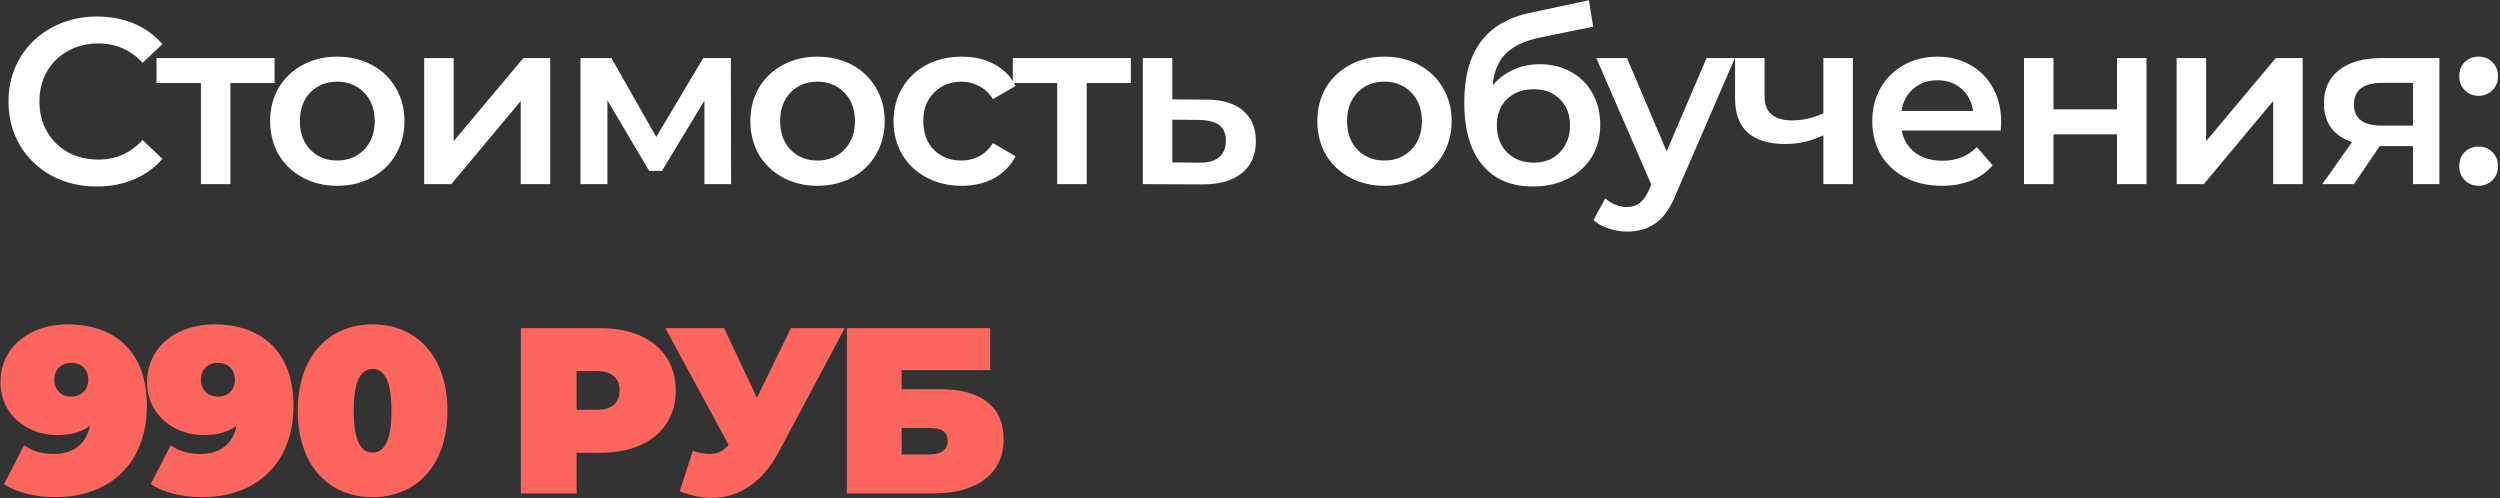
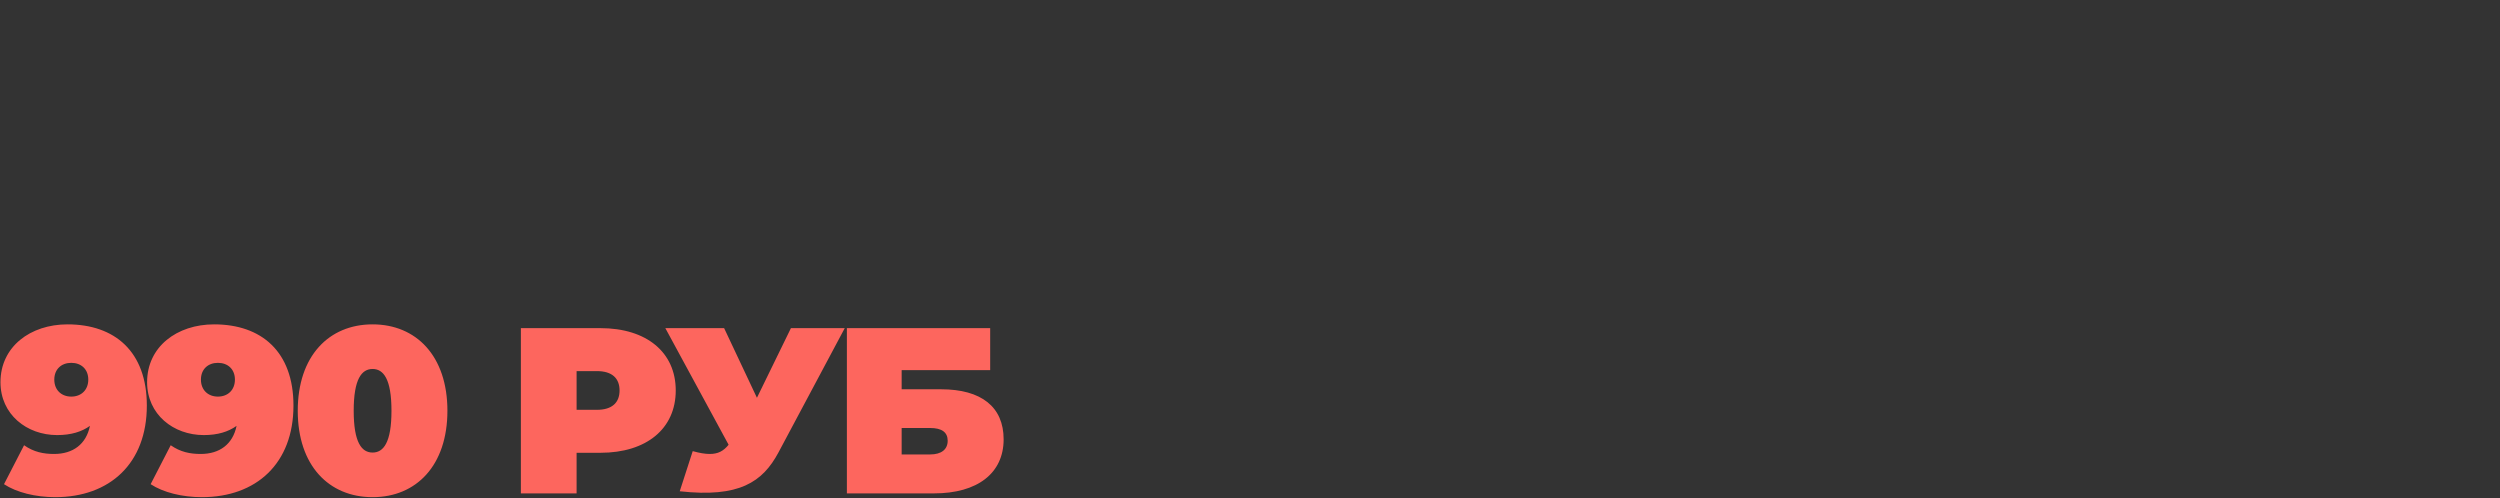
<svg xmlns="http://www.w3.org/2000/svg" width="1059" height="211" viewBox="0 0 1059 211" fill="none">
  <rect x="0" y="0" width="1059" height="211" fill="#333333" stroke="none" />
-   <path d="M41 79C33.933 79 27.533 77.467 21.8 74.4C16.133 71.267 11.667 66.967 8.4 61.5C5.2 56.033 3.6 49.867 3.6 43C3.6 36.133 5.233 29.967 8.5 24.5C11.767 19.033 16.233 14.767 21.9 11.7C27.633 8.567 34.033 7 41.1 7C46.833 7 52.067 8 56.8 10C61.533 12 65.533 14.9 68.8 18.7L60.4 26.6C55.333 21.133 49.1 18.4 41.7 18.4C36.9 18.4 32.6 19.467 28.8 21.6C25 23.667 22.033 26.567 19.9 30.3C17.767 34.033 16.7 38.267 16.7 43C16.7 47.733 17.767 51.967 19.9 55.7C22.033 59.433 25 62.367 28.8 64.5C32.6 66.567 36.9 67.6 41.7 67.6C49.1 67.6 55.333 64.833 60.4 59.3L68.8 67.3C65.533 71.1 61.5 74 56.7 76C51.967 78 46.733 79 41 79ZM116.305 35.2H97.606V78H85.106V35.2H66.305V24.6H116.305V35.2ZM142.829 78.7C137.429 78.7 132.562 77.533 128.229 75.2C123.896 72.867 120.496 69.633 118.029 65.5C115.629 61.3 114.429 56.567 114.429 51.3C114.429 46.033 115.629 41.333 118.029 37.2C120.496 33.067 123.896 29.833 128.229 27.5C132.562 25.167 137.429 24 142.829 24C148.296 24 153.196 25.167 157.529 27.5C161.862 29.833 165.229 33.067 167.629 37.2C170.096 41.333 171.329 46.033 171.329 51.3C171.329 56.567 170.096 61.3 167.629 65.5C165.229 69.633 161.862 72.867 157.529 75.2C153.196 77.533 148.296 78.7 142.829 78.7ZM142.829 68C147.429 68 151.229 66.467 154.229 63.4C157.229 60.333 158.729 56.3 158.729 51.3C158.729 46.3 157.229 42.267 154.229 39.2C151.229 36.133 147.429 34.6 142.829 34.6C138.229 34.6 134.429 36.133 131.429 39.2C128.496 42.267 127.029 46.3 127.029 51.3C127.029 56.3 128.496 60.333 131.429 63.4C134.429 66.467 138.229 68 142.829 68ZM179.677 24.6H192.177V59.8L221.677 24.6H233.077V78H220.577V42.8L191.177 78H179.677V24.6ZM298.392 78V42.6L280.392 72.4H274.992L257.292 42.5V78H245.892V24.6H258.992L277.992 58L297.892 24.6H309.592L309.692 78H298.392ZM346.259 78.7C340.859 78.7 335.992 77.533 331.659 75.2C327.325 72.867 323.925 69.633 321.459 65.5C319.059 61.3 317.859 56.567 317.859 51.3C317.859 46.033 319.059 41.333 321.459 37.2C323.925 33.067 327.325 29.833 331.659 27.5C335.992 25.167 340.859 24 346.259 24C351.725 24 356.625 25.167 360.959 27.5C365.292 29.833 368.659 33.067 371.059 37.2C373.525 41.333 374.759 46.033 374.759 51.3C374.759 56.567 373.525 61.3 371.059 65.5C368.659 69.633 365.292 72.867 360.959 75.2C356.625 77.533 351.725 78.7 346.259 78.7ZM346.259 68C350.859 68 354.659 66.467 357.659 63.4C360.659 60.333 362.159 56.3 362.159 51.3C362.159 46.3 360.659 42.267 357.659 39.2C354.659 36.133 350.859 34.6 346.259 34.6C341.659 34.6 337.859 36.133 334.859 39.2C331.925 42.267 330.459 46.3 330.459 51.3C330.459 56.3 331.925 60.333 334.859 63.4C337.859 66.467 341.659 68 346.259 68ZM407.407 78.7C401.874 78.7 396.907 77.533 392.507 75.2C388.107 72.867 384.674 69.633 382.207 65.5C379.74 61.3 378.507 56.567 378.507 51.3C378.507 46.033 379.74 41.333 382.207 37.2C384.674 33.067 388.074 29.833 392.407 27.5C396.807 25.167 401.807 24 407.407 24C412.674 24 417.274 25.067 421.207 27.2C425.207 29.333 428.207 32.4 430.207 36.4L420.607 42C419.074 39.533 417.14 37.7 414.807 36.5C412.54 35.233 410.04 34.6 407.307 34.6C402.64 34.6 398.774 36.133 395.707 39.2C392.64 42.2 391.107 46.233 391.107 51.3C391.107 56.367 392.607 60.433 395.607 63.5C398.674 66.5 402.574 68 407.307 68C410.04 68 412.54 67.4 414.807 66.2C417.14 64.933 419.074 63.067 420.607 60.6L430.207 66.2C428.14 70.2 425.107 73.3 421.107 75.5C417.174 77.633 412.607 78.7 407.407 78.7ZM479.024 35.2H460.324V78H447.824V35.2H429.024V24.6H479.024V35.2ZM510.891 42.2C517.691 42.2 522.891 43.733 526.491 46.8C530.158 49.867 531.991 54.2 531.991 59.8C531.991 65.667 529.991 70.2 525.991 73.4C521.991 76.6 516.358 78.167 509.091 78.1L484.091 78V24.6H496.591V42.1L510.891 42.2ZM507.991 68.9C511.658 68.967 514.458 68.2 516.391 66.6C518.325 65 519.291 62.667 519.291 59.6C519.291 56.6 518.358 54.4 516.491 53C514.625 51.6 511.791 50.867 507.991 50.8L496.591 50.7V68.8L507.991 68.9ZM586.415 78.7C581.015 78.7 576.148 77.533 571.815 75.2C567.482 72.867 564.082 69.633 561.615 65.5C559.215 61.3 558.015 56.567 558.015 51.3C558.015 46.033 559.215 41.333 561.615 37.2C564.082 33.067 567.482 29.833 571.815 27.5C576.148 25.167 581.015 24 586.415 24C591.882 24 596.782 25.167 601.115 27.5C605.448 29.833 608.815 33.067 611.215 37.2C613.682 41.333 614.915 46.033 614.915 51.3C614.915 56.567 613.682 61.3 611.215 65.5C608.815 69.633 605.448 72.867 601.115 75.2C596.782 77.533 591.882 78.7 586.415 78.7ZM586.415 68C591.015 68 594.815 66.467 597.815 63.4C600.815 60.333 602.315 56.3 602.315 51.3C602.315 46.3 600.815 42.267 597.815 39.2C594.815 36.133 591.015 34.6 586.415 34.6C581.815 34.6 578.015 36.133 575.015 39.2C572.082 42.267 570.615 46.3 570.615 51.3C570.615 56.3 572.082 60.333 575.015 63.4C578.015 66.467 581.815 68 586.415 68ZM652.163 27.2C657.23 27.2 661.697 28.3 665.563 30.5C669.43 32.633 672.43 35.633 674.563 39.5C676.763 43.367 677.863 47.8 677.863 52.8C677.863 57.933 676.663 62.5 674.263 66.5C671.863 70.433 668.497 73.5 664.163 75.7C659.83 77.9 654.897 79 649.363 79C640.097 79 632.93 75.933 627.863 69.8C622.797 63.667 620.263 54.833 620.263 43.3C620.263 32.567 622.563 24.067 627.163 17.8C631.763 11.533 638.797 7.4 648.263 5.4L673.063 0.1L674.863 11.3L652.363 15.9C645.897 17.233 641.063 19.5 637.863 22.7C634.663 25.9 632.797 30.4 632.263 36.2C634.663 33.333 637.563 31.133 640.963 29.6C644.363 28 648.097 27.2 652.163 27.2ZM649.663 68.9C654.263 68.9 657.963 67.433 660.763 64.5C663.63 61.5 665.063 57.7 665.063 53.1C665.063 48.5 663.63 44.8 660.763 42C657.963 39.2 654.263 37.8 649.663 37.8C644.997 37.8 641.23 39.2 638.363 42C635.497 44.8 634.063 48.5 634.063 53.1C634.063 57.767 635.497 61.567 638.363 64.5C641.297 67.433 645.063 68.9 649.663 68.9ZM734.898 24.6L709.898 82.3C707.564 88.1 704.731 92.167 701.398 94.5C698.064 96.9 694.031 98.1 689.298 98.1C686.631 98.1 683.998 97.667 681.398 96.8C678.798 95.933 676.664 94.733 674.998 93.2L679.998 84C681.198 85.133 682.598 86.033 684.198 86.7C685.864 87.367 687.531 87.7 689.198 87.7C691.398 87.7 693.198 87.133 694.598 86C696.064 84.867 697.398 82.967 698.598 80.3L699.498 78.2L676.198 24.6H689.198L705.998 64.1L722.898 24.6H734.898ZM784.88 24.6V78H772.38V57.3C767.246 59.767 761.88 61 756.28 61C749.413 61 744.146 59.433 740.48 56.3C736.813 53.1 734.98 48.233 734.98 41.7V24.6H747.48V40.9C747.48 44.3 748.48 46.833 750.48 48.5C752.48 50.167 755.313 51 758.98 51C763.646 51 768.113 50 772.38 48V24.6H784.88ZM847.689 51.6C847.689 52.467 847.622 53.7 847.489 55.3H805.589C806.322 59.233 808.222 62.367 811.289 64.7C814.422 66.967 818.289 68.1 822.889 68.1C828.756 68.1 833.589 66.167 837.389 62.3L844.089 70C841.689 72.867 838.656 75.033 834.989 76.5C831.322 77.967 827.189 78.7 822.589 78.7C816.722 78.7 811.556 77.533 807.089 75.2C802.622 72.867 799.156 69.633 796.689 65.5C794.289 61.3 793.089 56.567 793.089 51.3C793.089 46.1 794.256 41.433 796.589 37.3C798.989 33.1 802.289 29.833 806.489 27.5C810.689 25.167 815.422 24 820.689 24C825.889 24 830.522 25.167 834.589 27.5C838.722 29.767 841.922 33 844.189 37.2C846.522 41.333 847.689 46.133 847.689 51.6ZM820.689 34C816.689 34 813.289 35.2 810.489 37.6C807.756 39.933 806.089 43.067 805.489 47H835.789C835.256 43.133 833.622 40 830.889 37.6C828.156 35.2 824.756 34 820.689 34ZM857.361 24.6H869.861V46.3H896.761V24.6H909.261V78H896.761V56.9H869.861V78H857.361V24.6ZM922.013 24.6H934.513V59.8L964.013 24.6H975.413V78H962.913V42.8L933.513 78H922.013V24.6ZM1033.33 24.6V78H1022.13V61.9H1008.03L997.128 78H983.728L996.328 60.2C992.461 58.867 989.495 56.833 987.428 54.1C985.428 51.3 984.428 47.867 984.428 43.8C984.428 37.667 986.595 32.933 990.928 29.6C995.261 26.267 1001.23 24.6 1008.83 24.6H1033.33ZM1009.23 35.1C1001.16 35.1 997.128 38.133 997.128 44.2C997.128 50.2 1001.03 53.2 1008.83 53.2H1022.13V35.1H1009.23ZM1049.94 40.6C1047.68 40.6 1045.74 39.833 1044.14 38.3C1042.54 36.7 1041.74 34.7 1041.74 32.3C1041.74 29.833 1042.51 27.833 1044.04 26.3C1045.64 24.767 1047.61 24 1049.94 24C1052.28 24 1054.21 24.767 1055.74 26.3C1057.34 27.833 1058.14 29.833 1058.14 32.3C1058.14 34.7 1057.34 36.7 1055.74 38.3C1054.14 39.833 1052.21 40.6 1049.94 40.6ZM1049.94 78.7C1047.68 78.7 1045.74 77.933 1044.14 76.4C1042.54 74.8 1041.74 72.8 1041.74 70.4C1041.74 67.933 1042.51 65.933 1044.04 64.4C1045.64 62.867 1047.61 62.1 1049.94 62.1C1052.28 62.1 1054.21 62.867 1055.74 64.4C1057.34 65.933 1058.14 67.933 1058.14 70.4C1058.14 72.8 1057.34 74.8 1055.74 76.4C1054.14 77.933 1052.21 78.7 1049.94 78.7Z" fill="white" />
-   <path d="M28.6 137.4C12.8 137.4 0.2 146.9 0.2 161.9C0.2 175.6 11.4 184.3 24.2 184.3C30.1 184.3 34.6 182.9 38.1 180.4C36.5 188.2 30.9 192.3 22.9 192.3C18.5 192.3 14.3 191.5 10.2 188.6L1.7 205.1C7 208.6 15.1 210.6 23.4 210.6C46.5 210.6 62.2 196.3 62.2 171.8C62.2 148.9 48.6 137.4 28.6 137.4ZM30.2 168C26 168 23 165.2 23 160.8C23 156.4 26 153.7 30.2 153.7C34.4 153.7 37.4 156.4 37.4 160.8C37.4 165.2 34.4 168 30.2 168ZM90.713 137.4C74.913 137.4 62.313 146.9 62.313 161.9C62.313 175.6 73.513 184.3 86.313 184.3C92.213 184.3 96.713 182.9 100.213 180.4C98.613 188.2 93.013 192.3 85.013 192.3C80.613 192.3 76.413 191.5 72.313 188.6L63.813 205.1C69.113 208.6 77.213 210.6 85.513 210.6C108.613 210.6 124.313 196.3 124.313 171.8C124.313 148.9 110.713 137.4 90.713 137.4ZM92.313 168C88.113 168 85.113 165.2 85.113 160.8C85.113 156.4 88.113 153.7 92.313 153.7C96.513 153.7 99.513 156.4 99.513 160.8C99.513 165.2 96.513 168 92.313 168ZM157.827 210.6C176.327 210.6 189.527 197.2 189.527 174C189.527 150.8 176.327 137.4 157.827 137.4C139.327 137.4 126.127 150.8 126.127 174C126.127 197.2 139.327 210.6 157.827 210.6ZM157.827 191.7C153.227 191.7 149.827 187.5 149.827 174C149.827 160.5 153.227 156.3 157.827 156.3C162.427 156.3 165.827 160.5 165.827 174C165.827 187.5 162.427 191.7 157.827 191.7ZM254.345 139H220.645V209H244.245V191.8H254.345C273.845 191.8 286.245 181.6 286.245 165.4C286.245 149.2 273.845 139 254.345 139ZM252.845 173.6H244.245V157.2H252.845C259.345 157.2 262.445 160.3 262.445 165.4C262.445 170.5 259.345 173.6 252.845 173.6ZM335.037 139L320.637 168.5L306.737 139H281.837L308.637 188.4C306.437 191.1 304.137 192.3 300.637 192.3C298.637 192.3 296.337 191.9 293.437 191.1L287.937 208.1C292.637 210 297.237 210.9 301.537 210.9C313.137 210.9 323.037 204.2 329.737 191.7L357.837 139H335.037ZM358.739 209H395.639C414.139 209 425.139 200.4 425.139 186.1C425.139 172.4 415.739 164.9 398.639 164.9H381.939V156.8H419.439V139H358.739V209ZM381.939 192.5V181.3H394.039C398.939 181.3 401.439 183.1 401.439 186.7C401.439 190.4 398.739 192.5 394.039 192.5H381.939Z" fill="#FD665E" />
+   <path d="M28.6 137.4C12.8 137.4 0.2 146.9 0.2 161.9C0.2 175.6 11.4 184.3 24.2 184.3C30.1 184.3 34.6 182.9 38.1 180.4C36.5 188.2 30.9 192.3 22.9 192.3C18.5 192.3 14.3 191.5 10.2 188.6L1.7 205.1C7 208.6 15.1 210.6 23.4 210.6C46.5 210.6 62.2 196.3 62.2 171.8C62.2 148.9 48.6 137.4 28.6 137.4ZM30.2 168C26 168 23 165.2 23 160.8C23 156.4 26 153.7 30.2 153.7C34.4 153.7 37.4 156.4 37.4 160.8C37.4 165.2 34.4 168 30.2 168ZM90.713 137.4C74.913 137.4 62.313 146.9 62.313 161.9C62.313 175.6 73.513 184.3 86.313 184.3C92.213 184.3 96.713 182.9 100.213 180.4C98.613 188.2 93.013 192.3 85.013 192.3C80.613 192.3 76.413 191.5 72.313 188.6L63.813 205.1C69.113 208.6 77.213 210.6 85.513 210.6C108.613 210.6 124.313 196.3 124.313 171.8C124.313 148.9 110.713 137.4 90.713 137.4ZM92.313 168C88.113 168 85.113 165.2 85.113 160.8C85.113 156.4 88.113 153.7 92.313 153.7C96.513 153.7 99.513 156.4 99.513 160.8C99.513 165.2 96.513 168 92.313 168ZM157.827 210.6C176.327 210.6 189.527 197.2 189.527 174C189.527 150.8 176.327 137.4 157.827 137.4C139.327 137.4 126.127 150.8 126.127 174C126.127 197.2 139.327 210.6 157.827 210.6ZM157.827 191.7C153.227 191.7 149.827 187.5 149.827 174C149.827 160.5 153.227 156.3 157.827 156.3C162.427 156.3 165.827 160.5 165.827 174C165.827 187.5 162.427 191.7 157.827 191.7ZM254.345 139H220.645V209H244.245V191.8H254.345C273.845 191.8 286.245 181.6 286.245 165.4C286.245 149.2 273.845 139 254.345 139ZM252.845 173.6H244.245V157.2H252.845C259.345 157.2 262.445 160.3 262.445 165.4C262.445 170.5 259.345 173.6 252.845 173.6ZM335.037 139L320.637 168.5L306.737 139H281.837L308.637 188.4C306.437 191.1 304.137 192.3 300.637 192.3C298.637 192.3 296.337 191.9 293.437 191.1L287.937 208.1C313.137 210.9 323.037 204.2 329.737 191.7L357.837 139H335.037ZM358.739 209H395.639C414.139 209 425.139 200.4 425.139 186.1C425.139 172.4 415.739 164.9 398.639 164.9H381.939V156.8H419.439V139H358.739V209ZM381.939 192.5V181.3H394.039C398.939 181.3 401.439 183.1 401.439 186.7C401.439 190.4 398.739 192.5 394.039 192.5H381.939Z" fill="#FD665E" />
</svg>